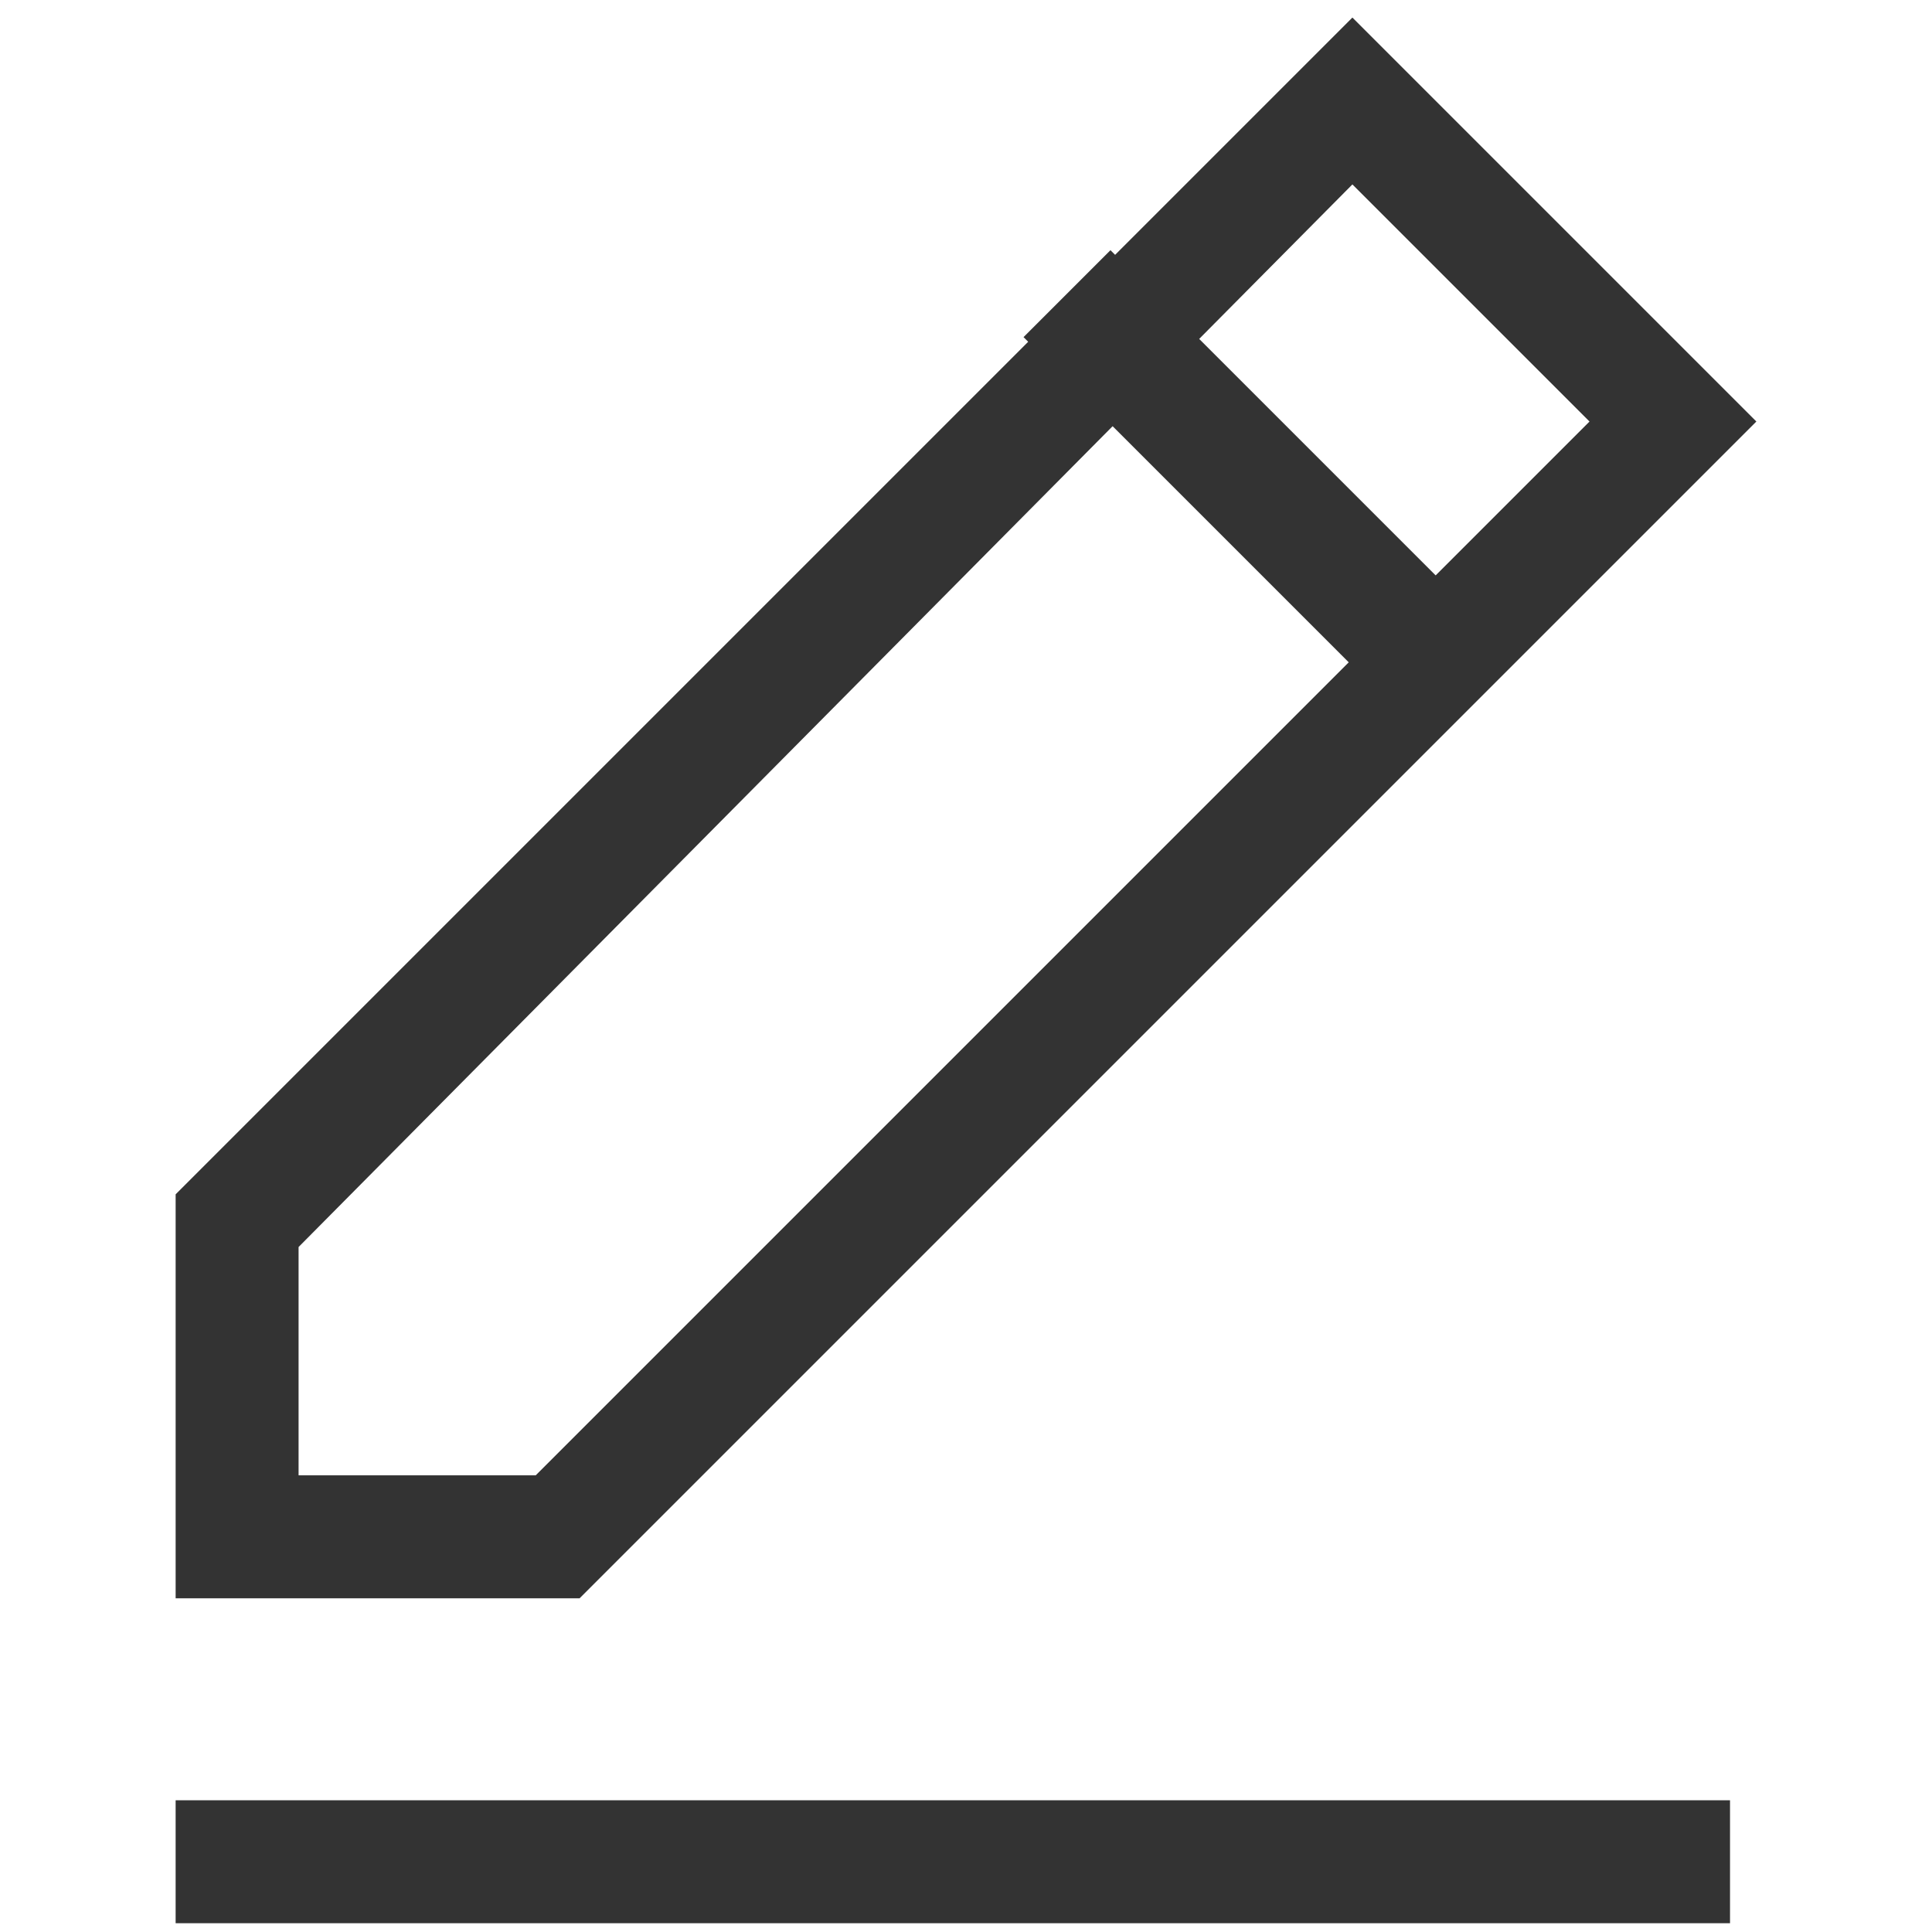
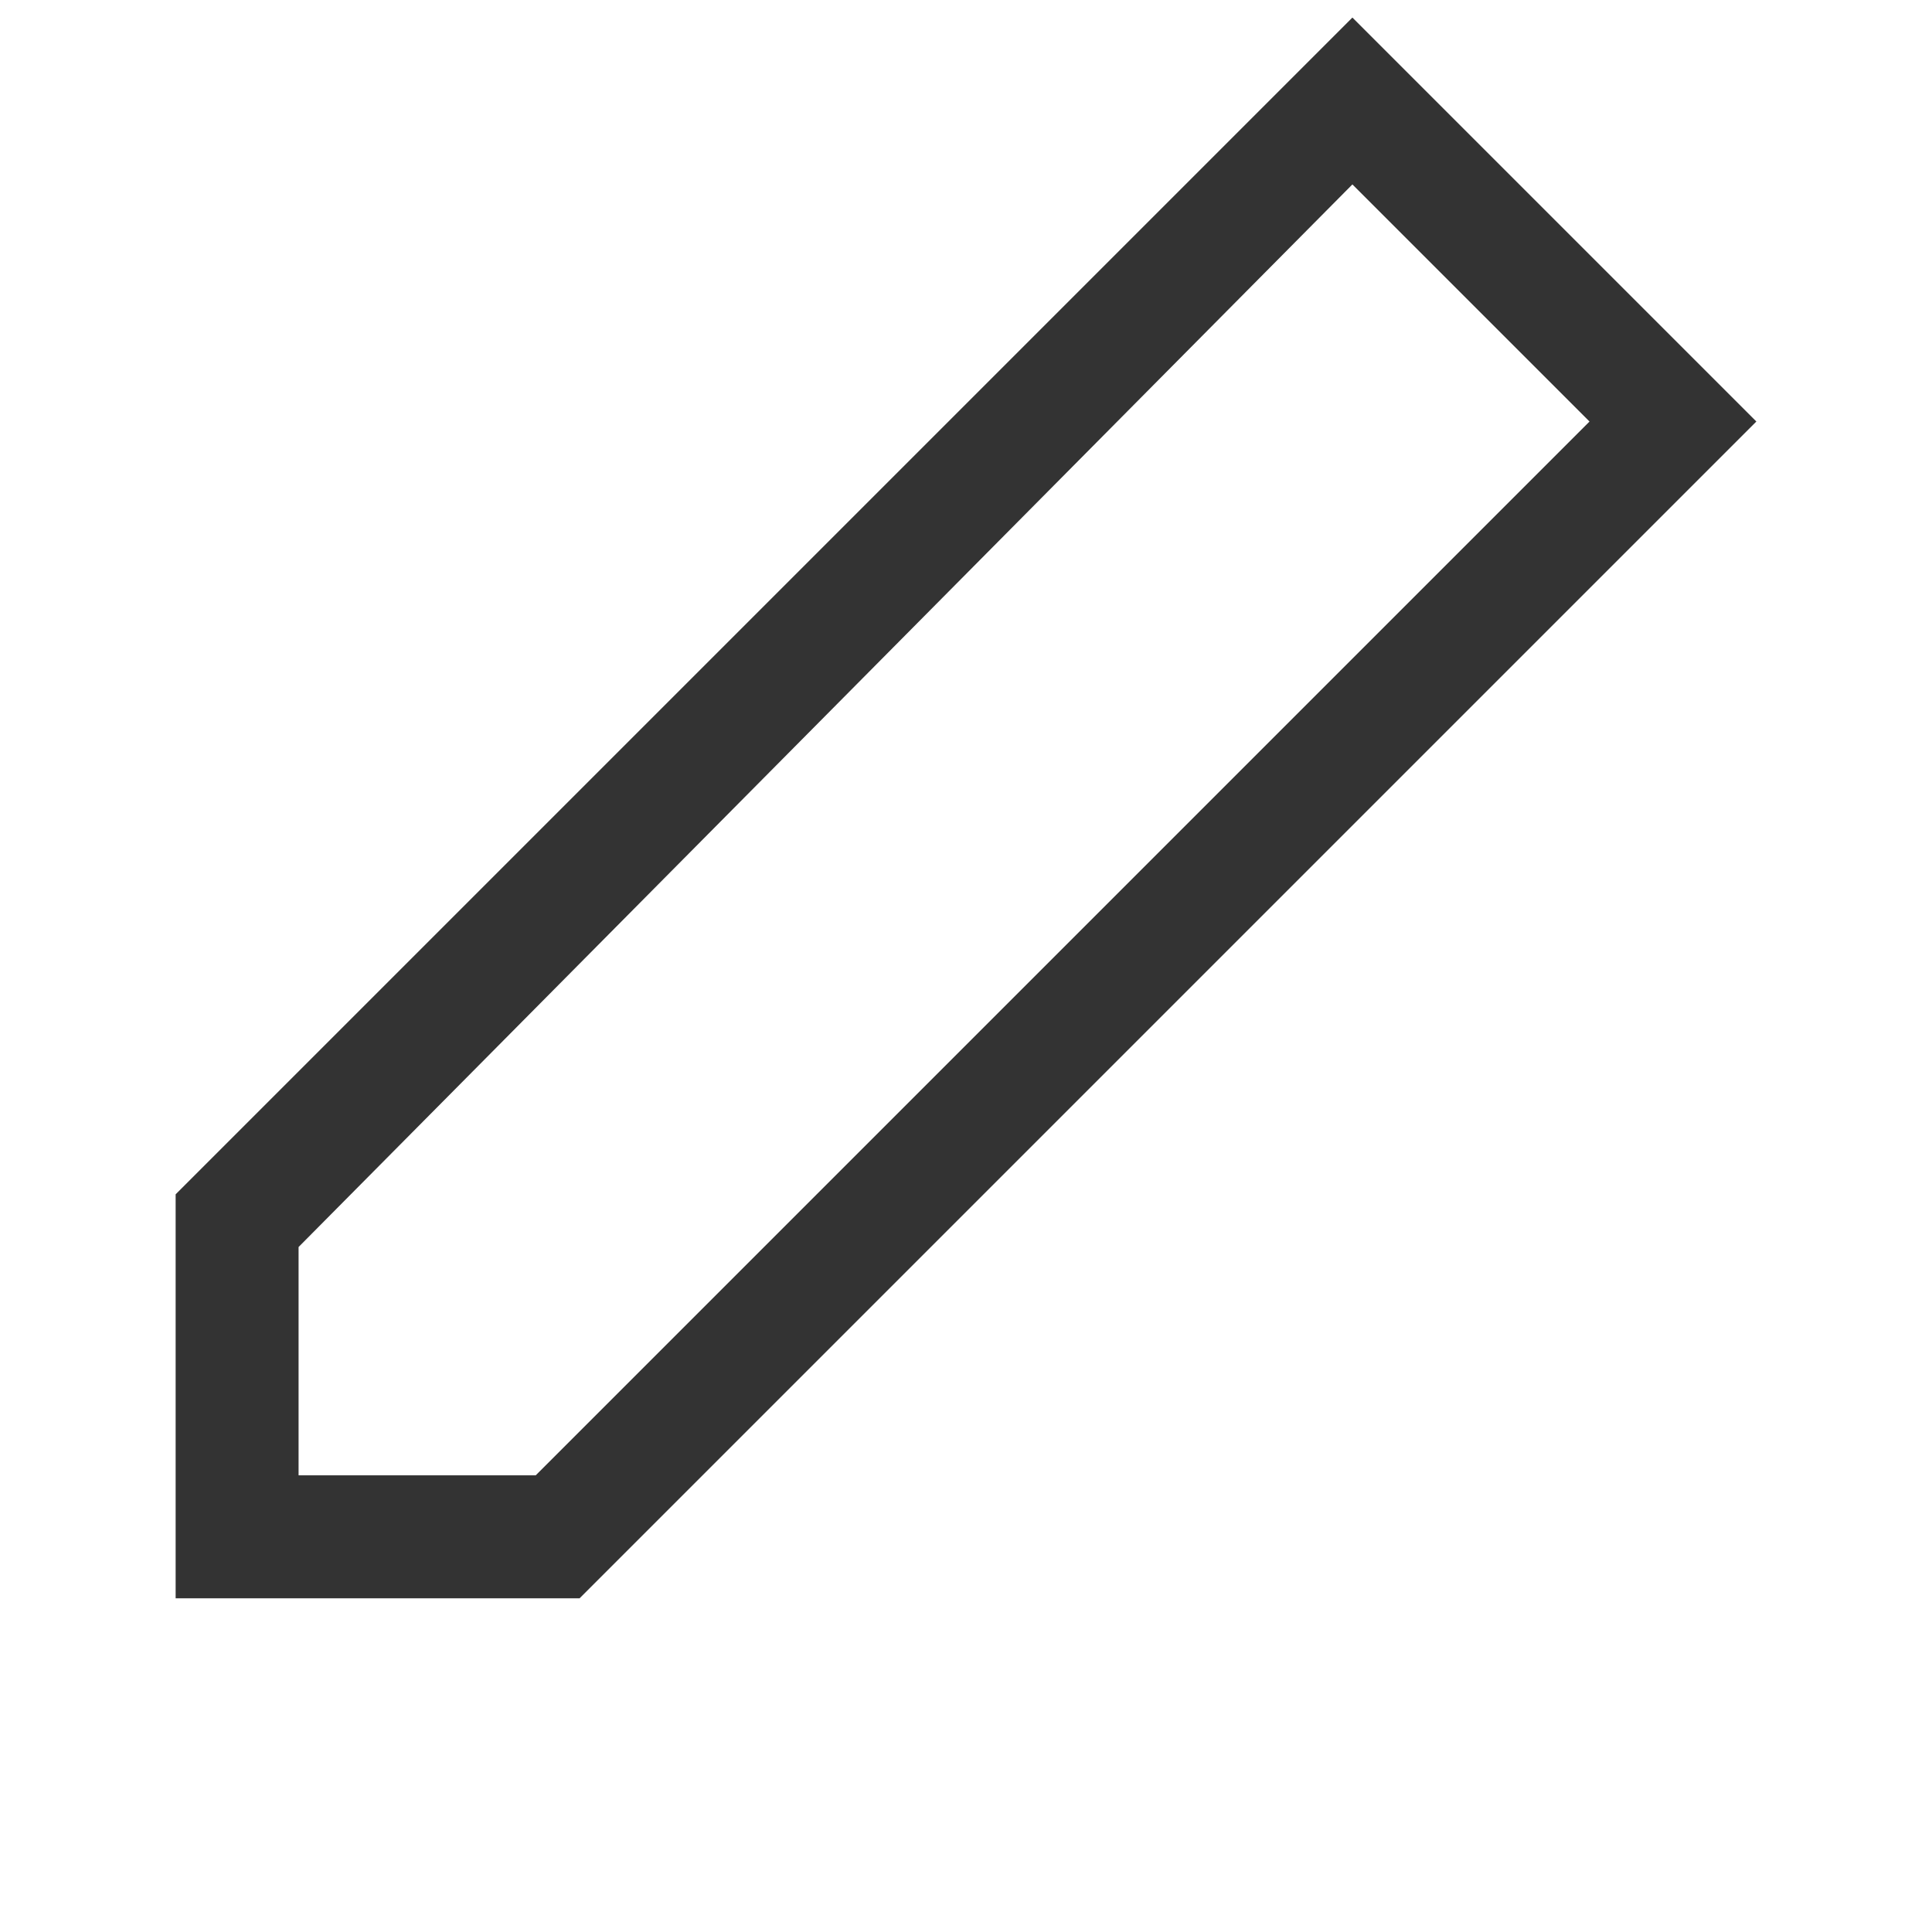
<svg xmlns="http://www.w3.org/2000/svg" viewBox="0 0 22 22" width="22" height="22">
  <defs>
    <style>.cls-1 { fill: #333; stroke-width: 0px; }</style>
  </defs>
-   <rect class="cls-1" x="2" y="20.5" width="17.7" height="1.4" />
  <path class="cls-1" d="M6.6,18.2H2v-4.6L15.4.2l4.6,4.6-13.4,13.4ZM3.4,16.8h2.7l12-12-2.7-2.7L3.4,14.2v2.7Z" />
-   <rect class="cls-1" x="13.8" y="2.4" width="1.4" height="6.5" transform="translate(.2 11.9) rotate(-45)" />
</svg>